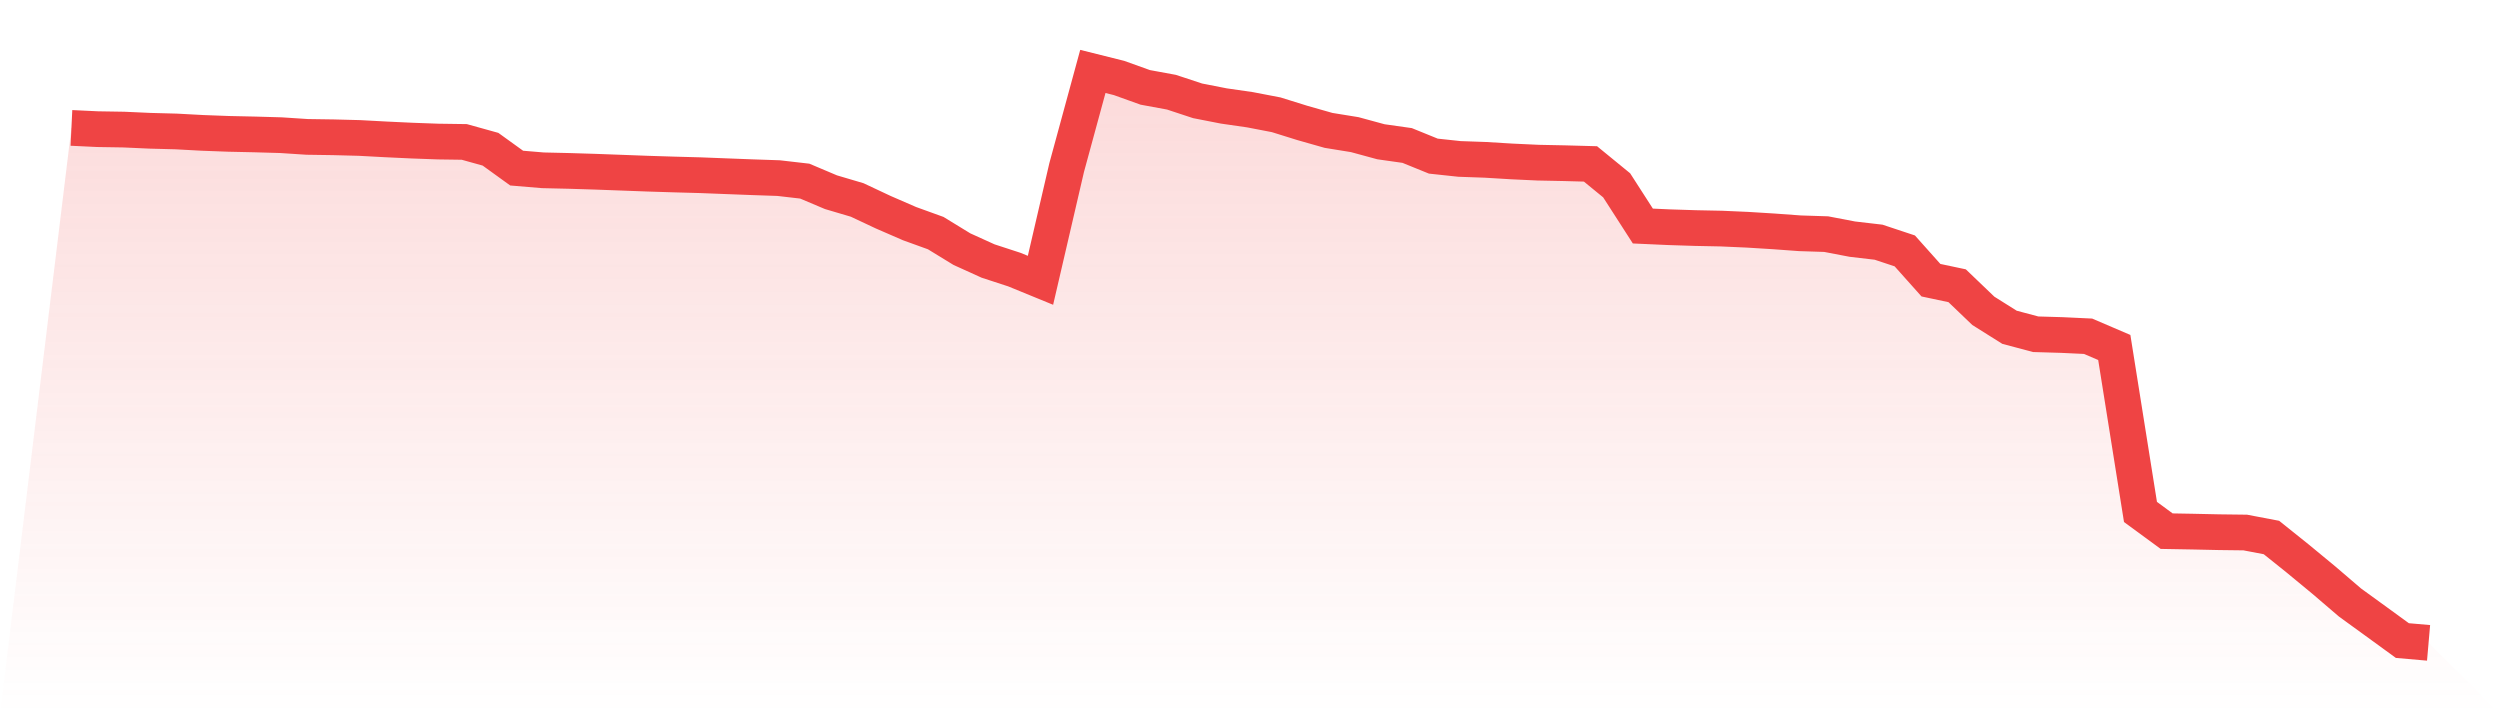
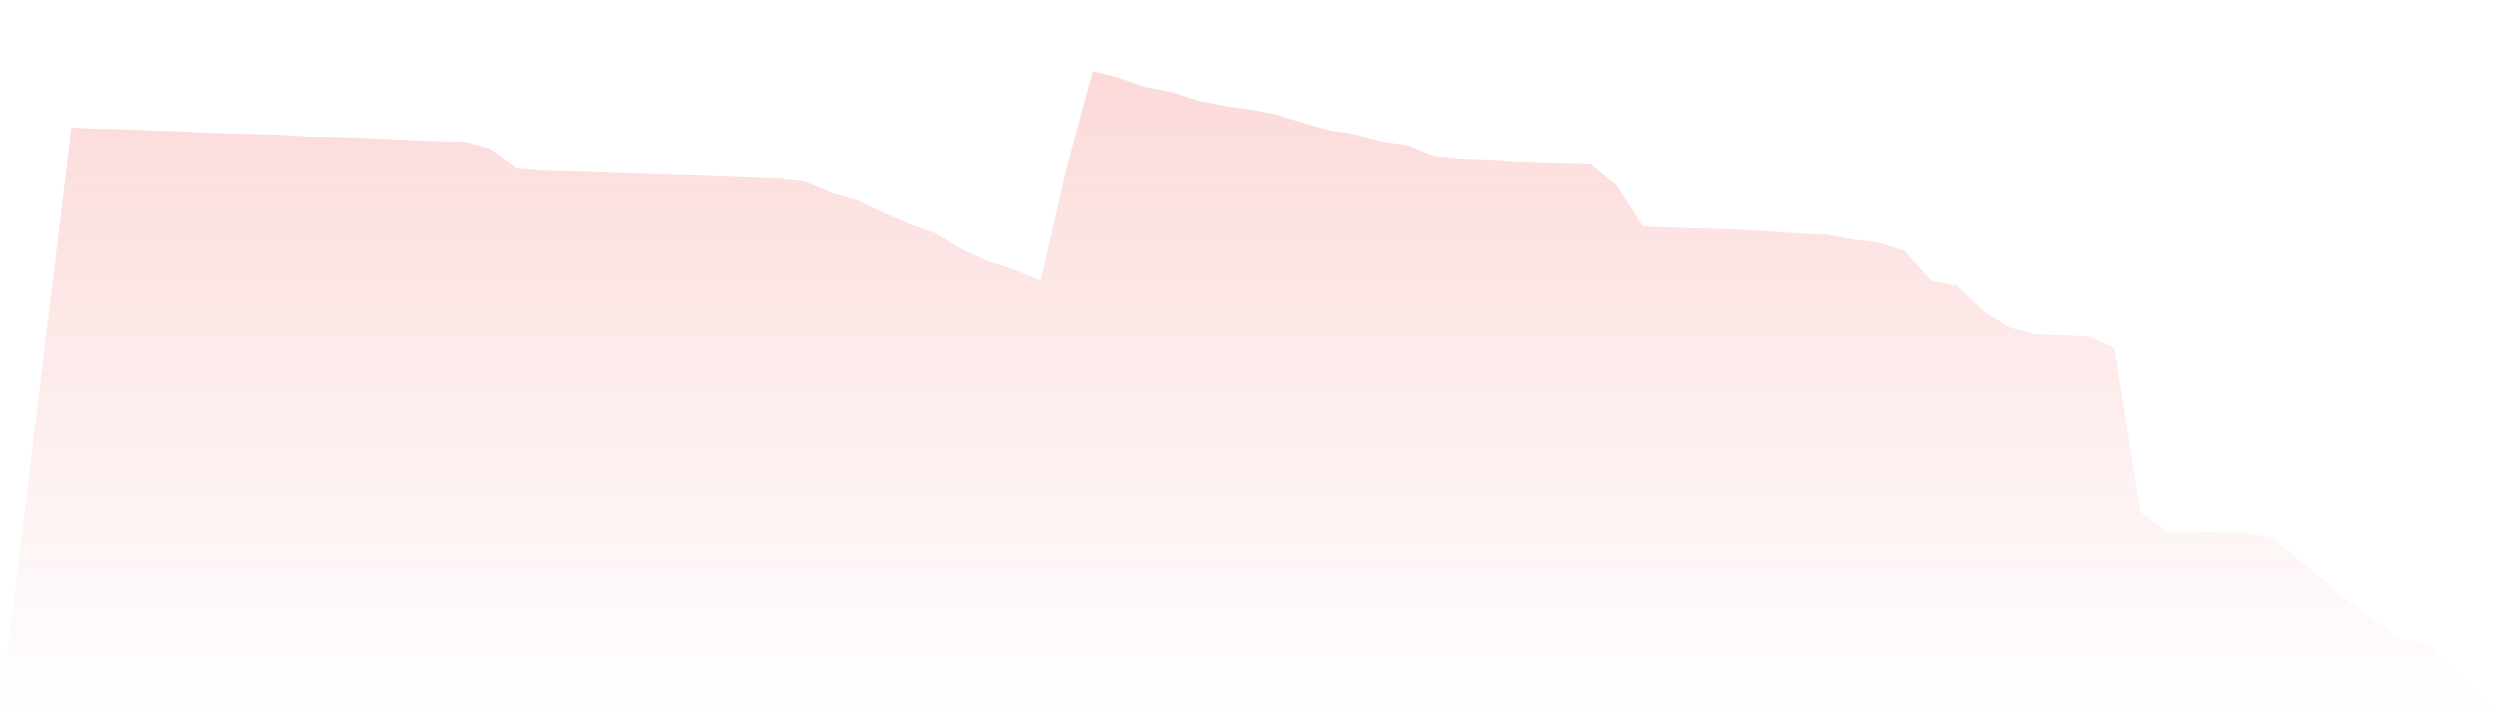
<svg xmlns="http://www.w3.org/2000/svg" viewBox="0 0 140 40">
  <defs>
    <linearGradient id="gradient" x1="0" x2="0" y1="0" y2="1">
      <stop offset="0%" stop-color="#ef4444" stop-opacity="0.2" />
      <stop offset="100%" stop-color="#ef4444" stop-opacity="0" />
    </linearGradient>
  </defs>
  <path d="M4,7.163 L4,7.163 L5.467,7.233 L6.933,7.257 L8.4,7.323 L9.867,7.362 L11.333,7.441 L12.8,7.496 L14.267,7.528 L15.733,7.57 L17.2,7.666 L18.667,7.688 L20.133,7.726 L21.6,7.805 L23.067,7.874 L24.533,7.927 L26,7.948 L27.467,8.356 L28.933,9.414 L30.4,9.537 L31.867,9.571 L33.333,9.616 L34.8,9.67 L36.267,9.725 L37.733,9.771 L39.2,9.811 L40.667,9.868 L42.133,9.924 L43.6,9.974 L45.067,10.143 L46.533,10.763 L48,11.197 L49.467,11.886 L50.933,12.523 L52.4,13.054 L53.867,13.952 L55.333,14.617 L56.8,15.096 L58.267,15.697 L59.733,9.384 L61.2,4 L62.667,4.367 L64.133,4.893 L65.6,5.163 L67.067,5.647 L68.533,5.934 L70,6.146 L71.467,6.428 L72.933,6.885 L74.4,7.302 L75.867,7.54 L77.333,7.939 L78.8,8.147 L80.267,8.743 L81.733,8.9 L83.2,8.952 L84.667,9.041 L86.133,9.109 L87.6,9.139 L89.067,9.179 L90.533,10.378 L92,12.658 L93.467,12.724 L94.933,12.771 L96.4,12.801 L97.867,12.866 L99.333,12.957 L100.8,13.064 L102.267,13.111 L103.733,13.392 L105.2,13.563 L106.667,14.05 L108.133,15.691 L109.6,16.002 L111.067,17.407 L112.533,18.328 L114,18.718 L115.467,18.761 L116.933,18.83 L118.4,19.459 L119.867,28.67 L121.333,29.745 L122.8,29.771 L124.267,29.803 L125.733,29.821 L127.2,30.1 L128.667,31.275 L130.133,32.485 L131.6,33.741 L133.067,34.805 L134.533,35.872 L136,36 L140,40 L0,40 z" fill="url(#gradient)" />
-   <path d="M4,7.163 L4,7.163 L5.467,7.233 L6.933,7.257 L8.4,7.323 L9.867,7.362 L11.333,7.441 L12.8,7.496 L14.267,7.528 L15.733,7.57 L17.2,7.666 L18.667,7.688 L20.133,7.726 L21.6,7.805 L23.067,7.874 L24.533,7.927 L26,7.948 L27.467,8.356 L28.933,9.414 L30.4,9.537 L31.867,9.571 L33.333,9.616 L34.8,9.67 L36.267,9.725 L37.733,9.771 L39.2,9.811 L40.667,9.868 L42.133,9.924 L43.6,9.974 L45.067,10.143 L46.533,10.763 L48,11.197 L49.467,11.886 L50.933,12.523 L52.4,13.054 L53.867,13.952 L55.333,14.617 L56.8,15.096 L58.267,15.697 L59.733,9.384 L61.2,4 L62.667,4.367 L64.133,4.893 L65.6,5.163 L67.067,5.647 L68.533,5.934 L70,6.146 L71.467,6.428 L72.933,6.885 L74.4,7.302 L75.867,7.54 L77.333,7.939 L78.8,8.147 L80.267,8.743 L81.733,8.9 L83.2,8.952 L84.667,9.041 L86.133,9.109 L87.6,9.139 L89.067,9.179 L90.533,10.378 L92,12.658 L93.467,12.724 L94.933,12.771 L96.4,12.801 L97.867,12.866 L99.333,12.957 L100.8,13.064 L102.267,13.111 L103.733,13.392 L105.2,13.563 L106.667,14.05 L108.133,15.691 L109.6,16.002 L111.067,17.407 L112.533,18.328 L114,18.718 L115.467,18.761 L116.933,18.83 L118.4,19.459 L119.867,28.67 L121.333,29.745 L122.8,29.771 L124.267,29.803 L125.733,29.821 L127.2,30.1 L128.667,31.275 L130.133,32.485 L131.6,33.741 L133.067,34.805 L134.533,35.872 L136,36" fill="none" stroke="#ef4444" stroke-width="2" />
</svg>